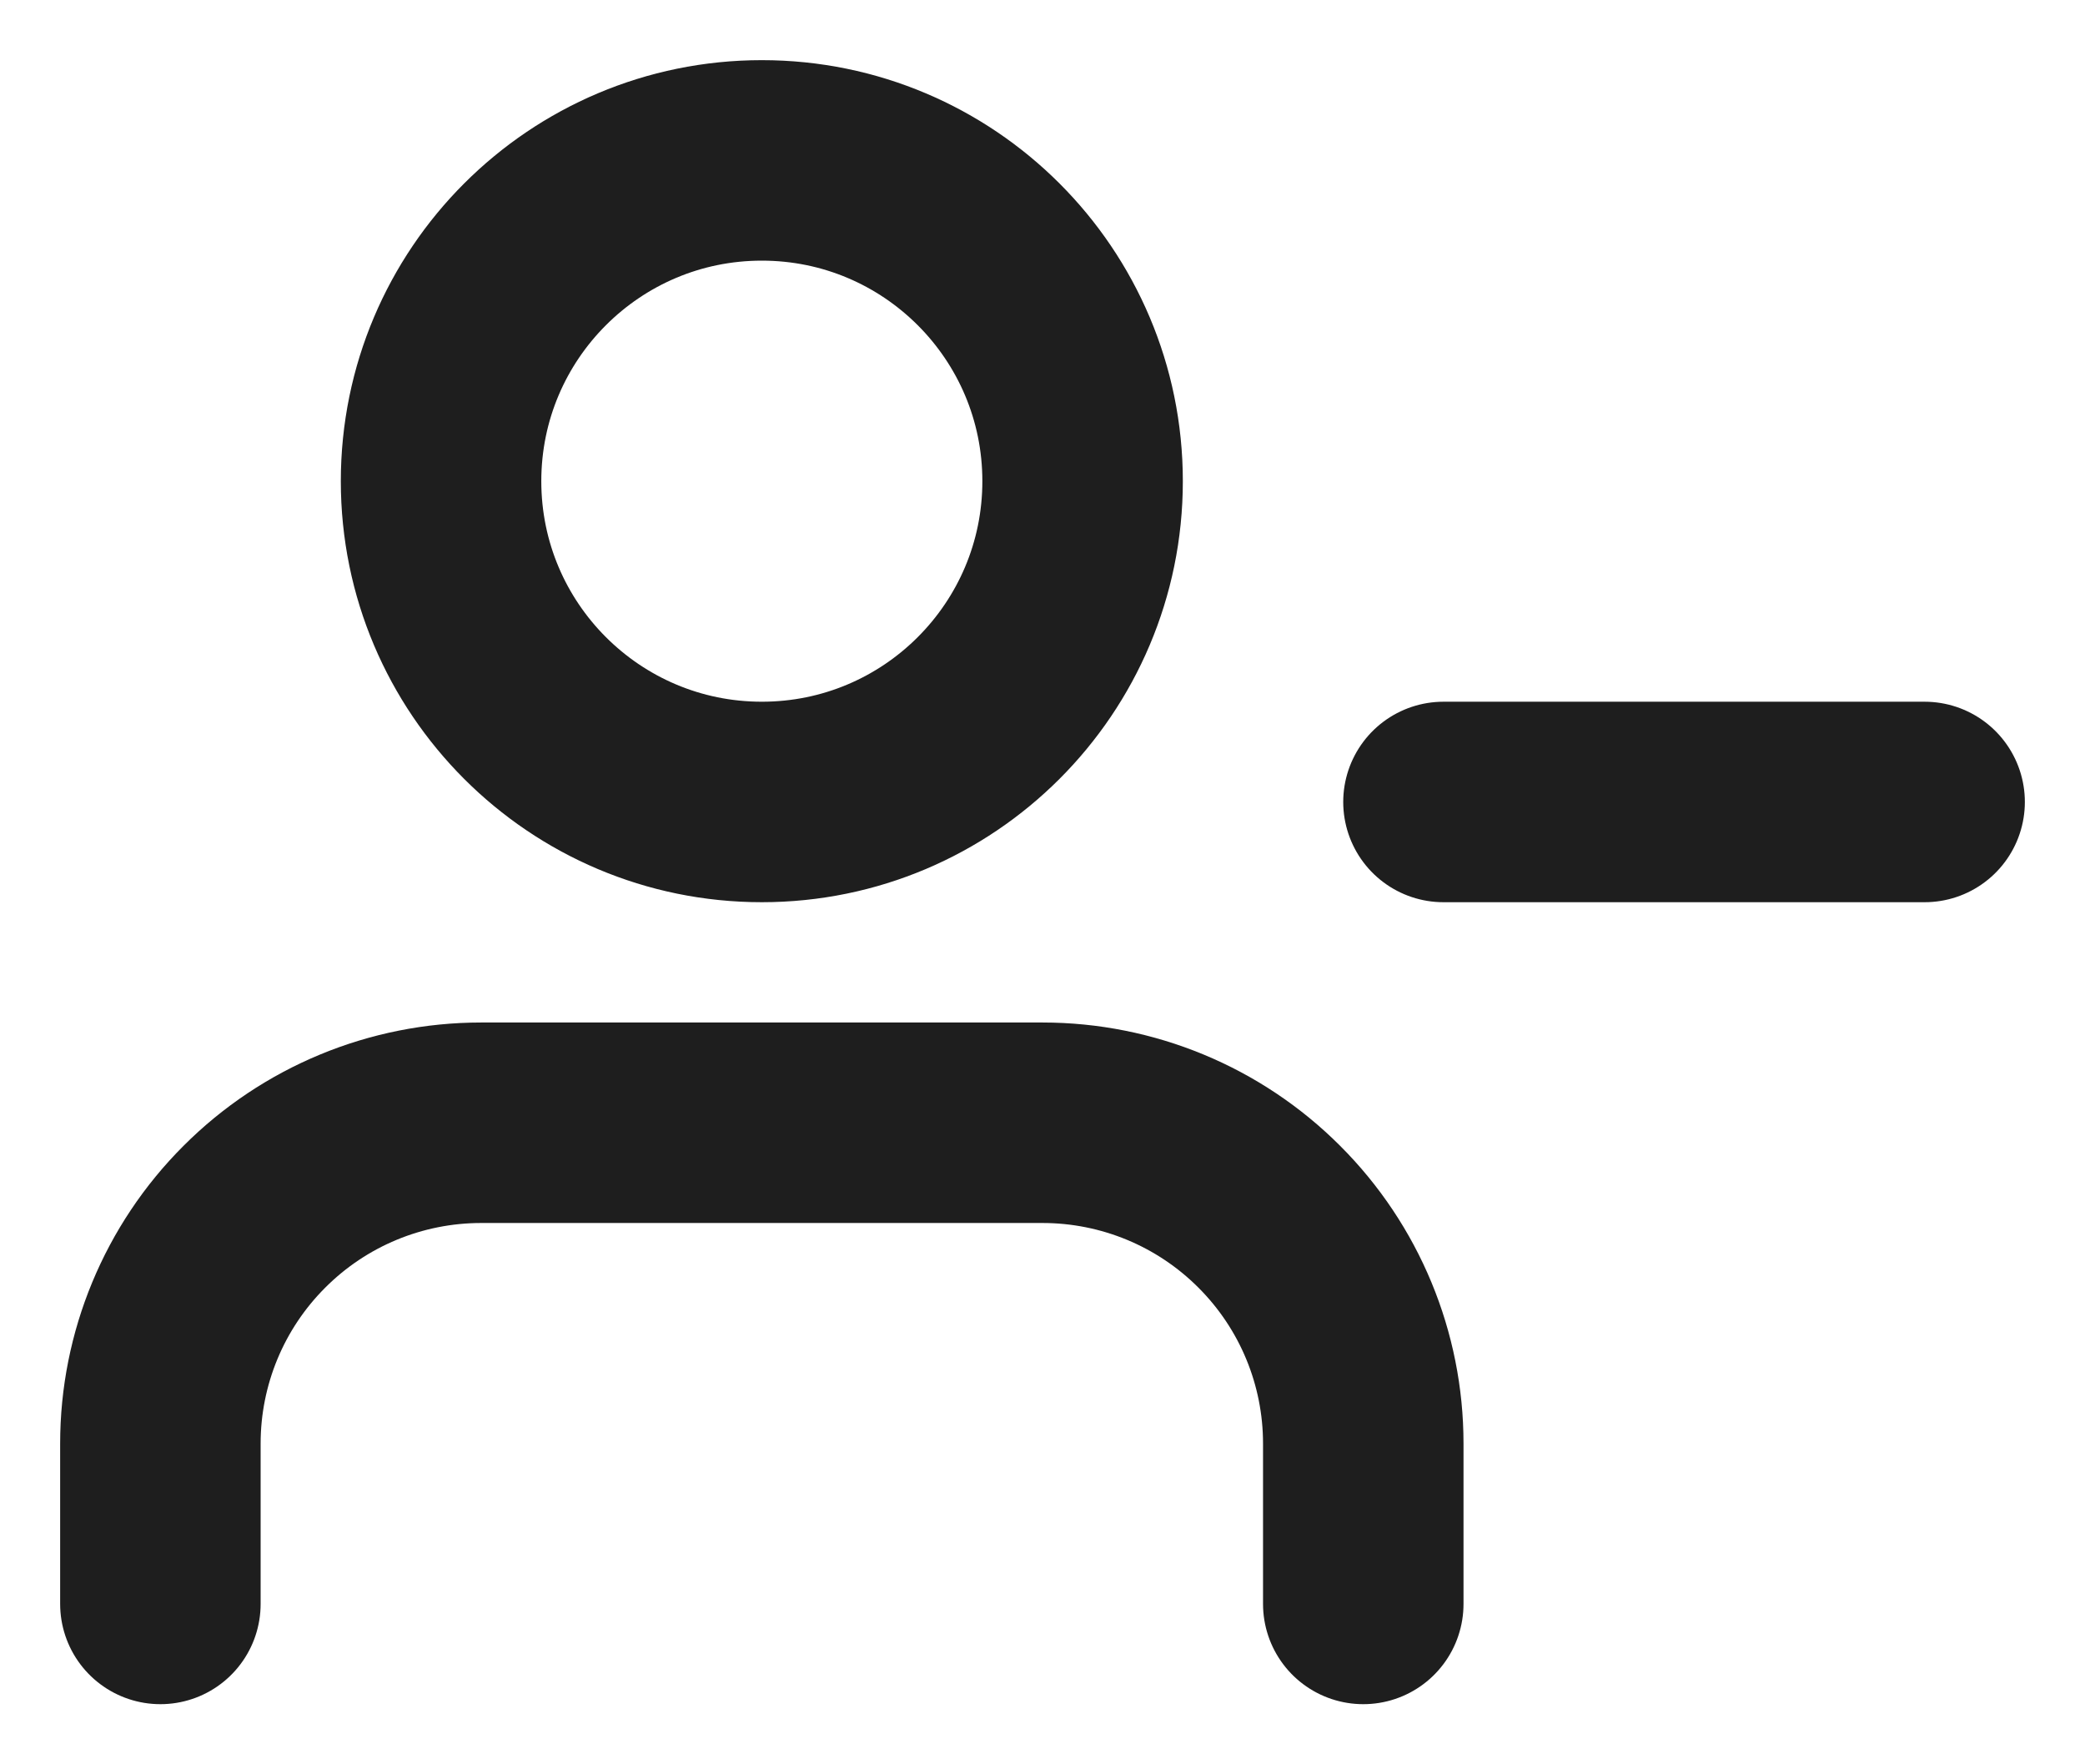
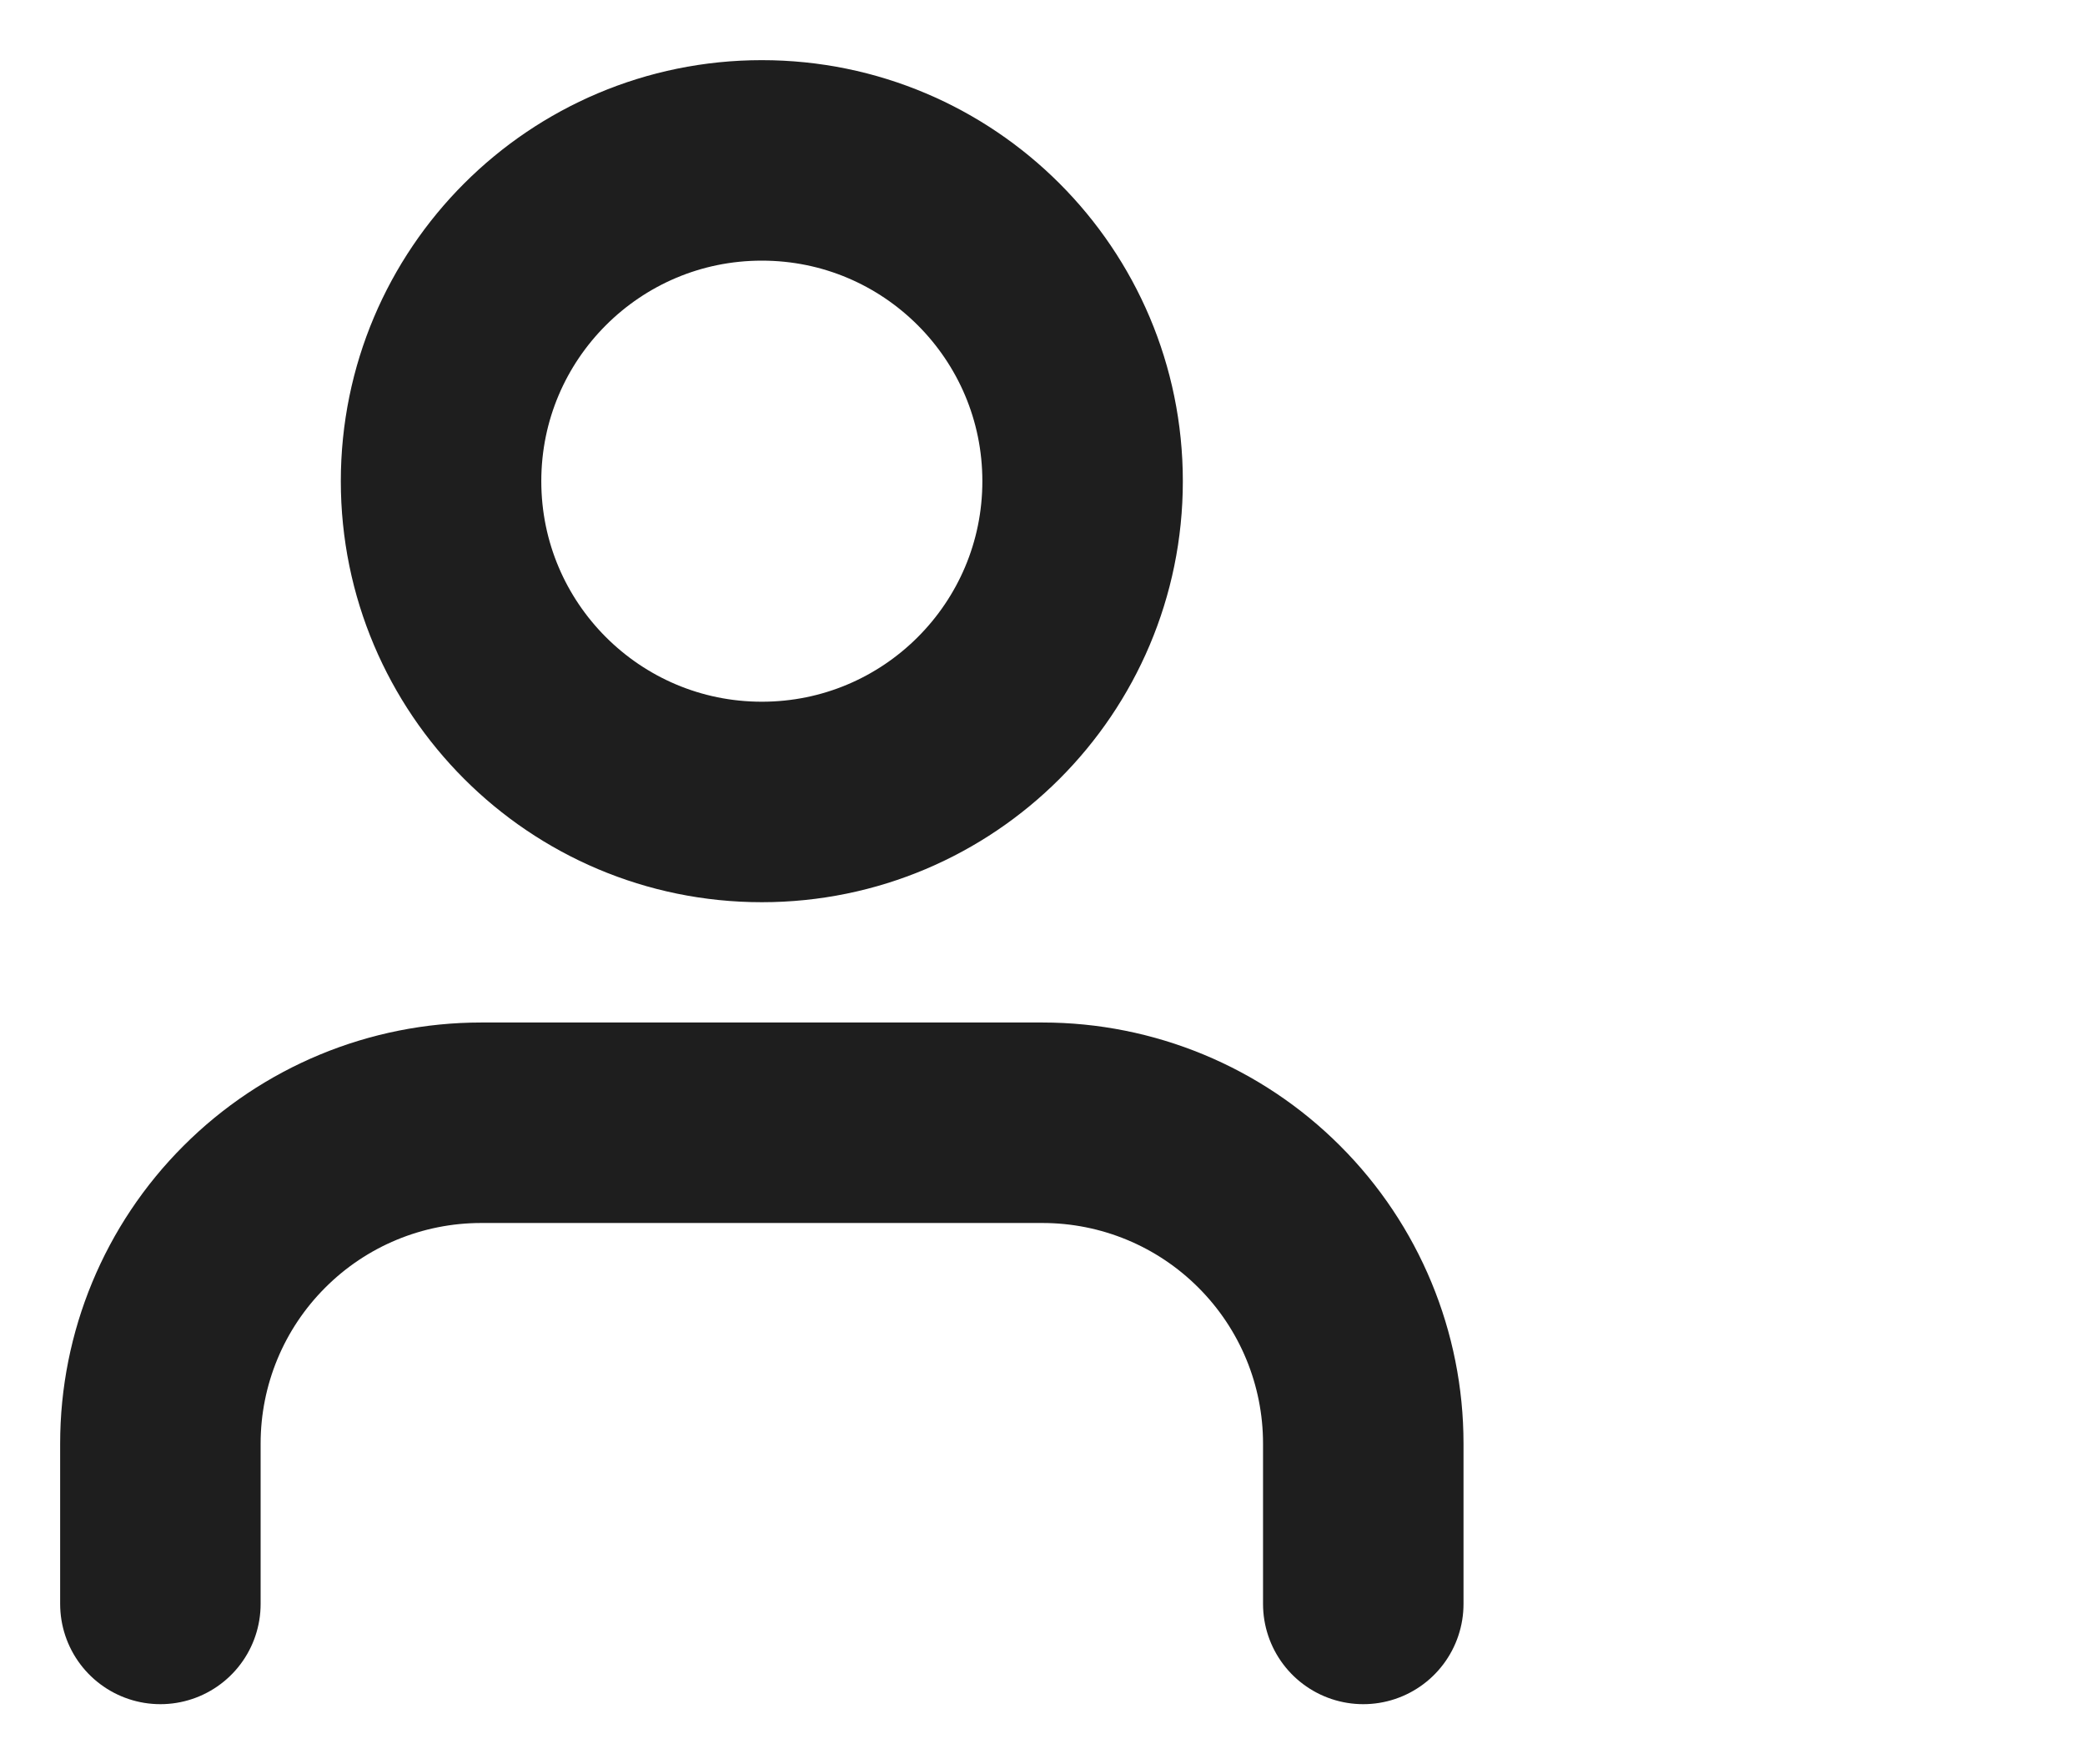
<svg xmlns="http://www.w3.org/2000/svg" fill="none" height="100%" overflow="visible" preserveAspectRatio="none" style="display: block;" viewBox="0 0 26 22" width="100%">
-   <path d="M17 20V18C17 16.939 16.579 15.922 15.828 15.172C15.078 14.421 14.061 14 13 14H6C4.939 14 3.922 14.421 3.172 15.172C2.421 15.922 2 16.939 2 18V20M24 10H18M13.5 6C13.5 8.209 11.709 10 9.5 10C7.291 10 5.5 8.209 5.5 6C5.5 3.791 7.291 2 9.5 2C11.709 2 13.5 3.791 13.5 6Z" id="Icon" stroke="#1E1E1E" stroke-linecap="round" stroke-linejoin="round" stroke-width="2.5" />
+   <path d="M17 20V18C17 16.939 16.579 15.922 15.828 15.172C15.078 14.421 14.061 14 13 14H6C4.939 14 3.922 14.421 3.172 15.172C2.421 15.922 2 16.939 2 18V20M24 10M13.5 6C13.5 8.209 11.709 10 9.5 10C7.291 10 5.5 8.209 5.5 6C5.5 3.791 7.291 2 9.5 2C11.709 2 13.5 3.791 13.5 6Z" id="Icon" stroke="#1E1E1E" stroke-linecap="round" stroke-linejoin="round" stroke-width="2.5" />
</svg>